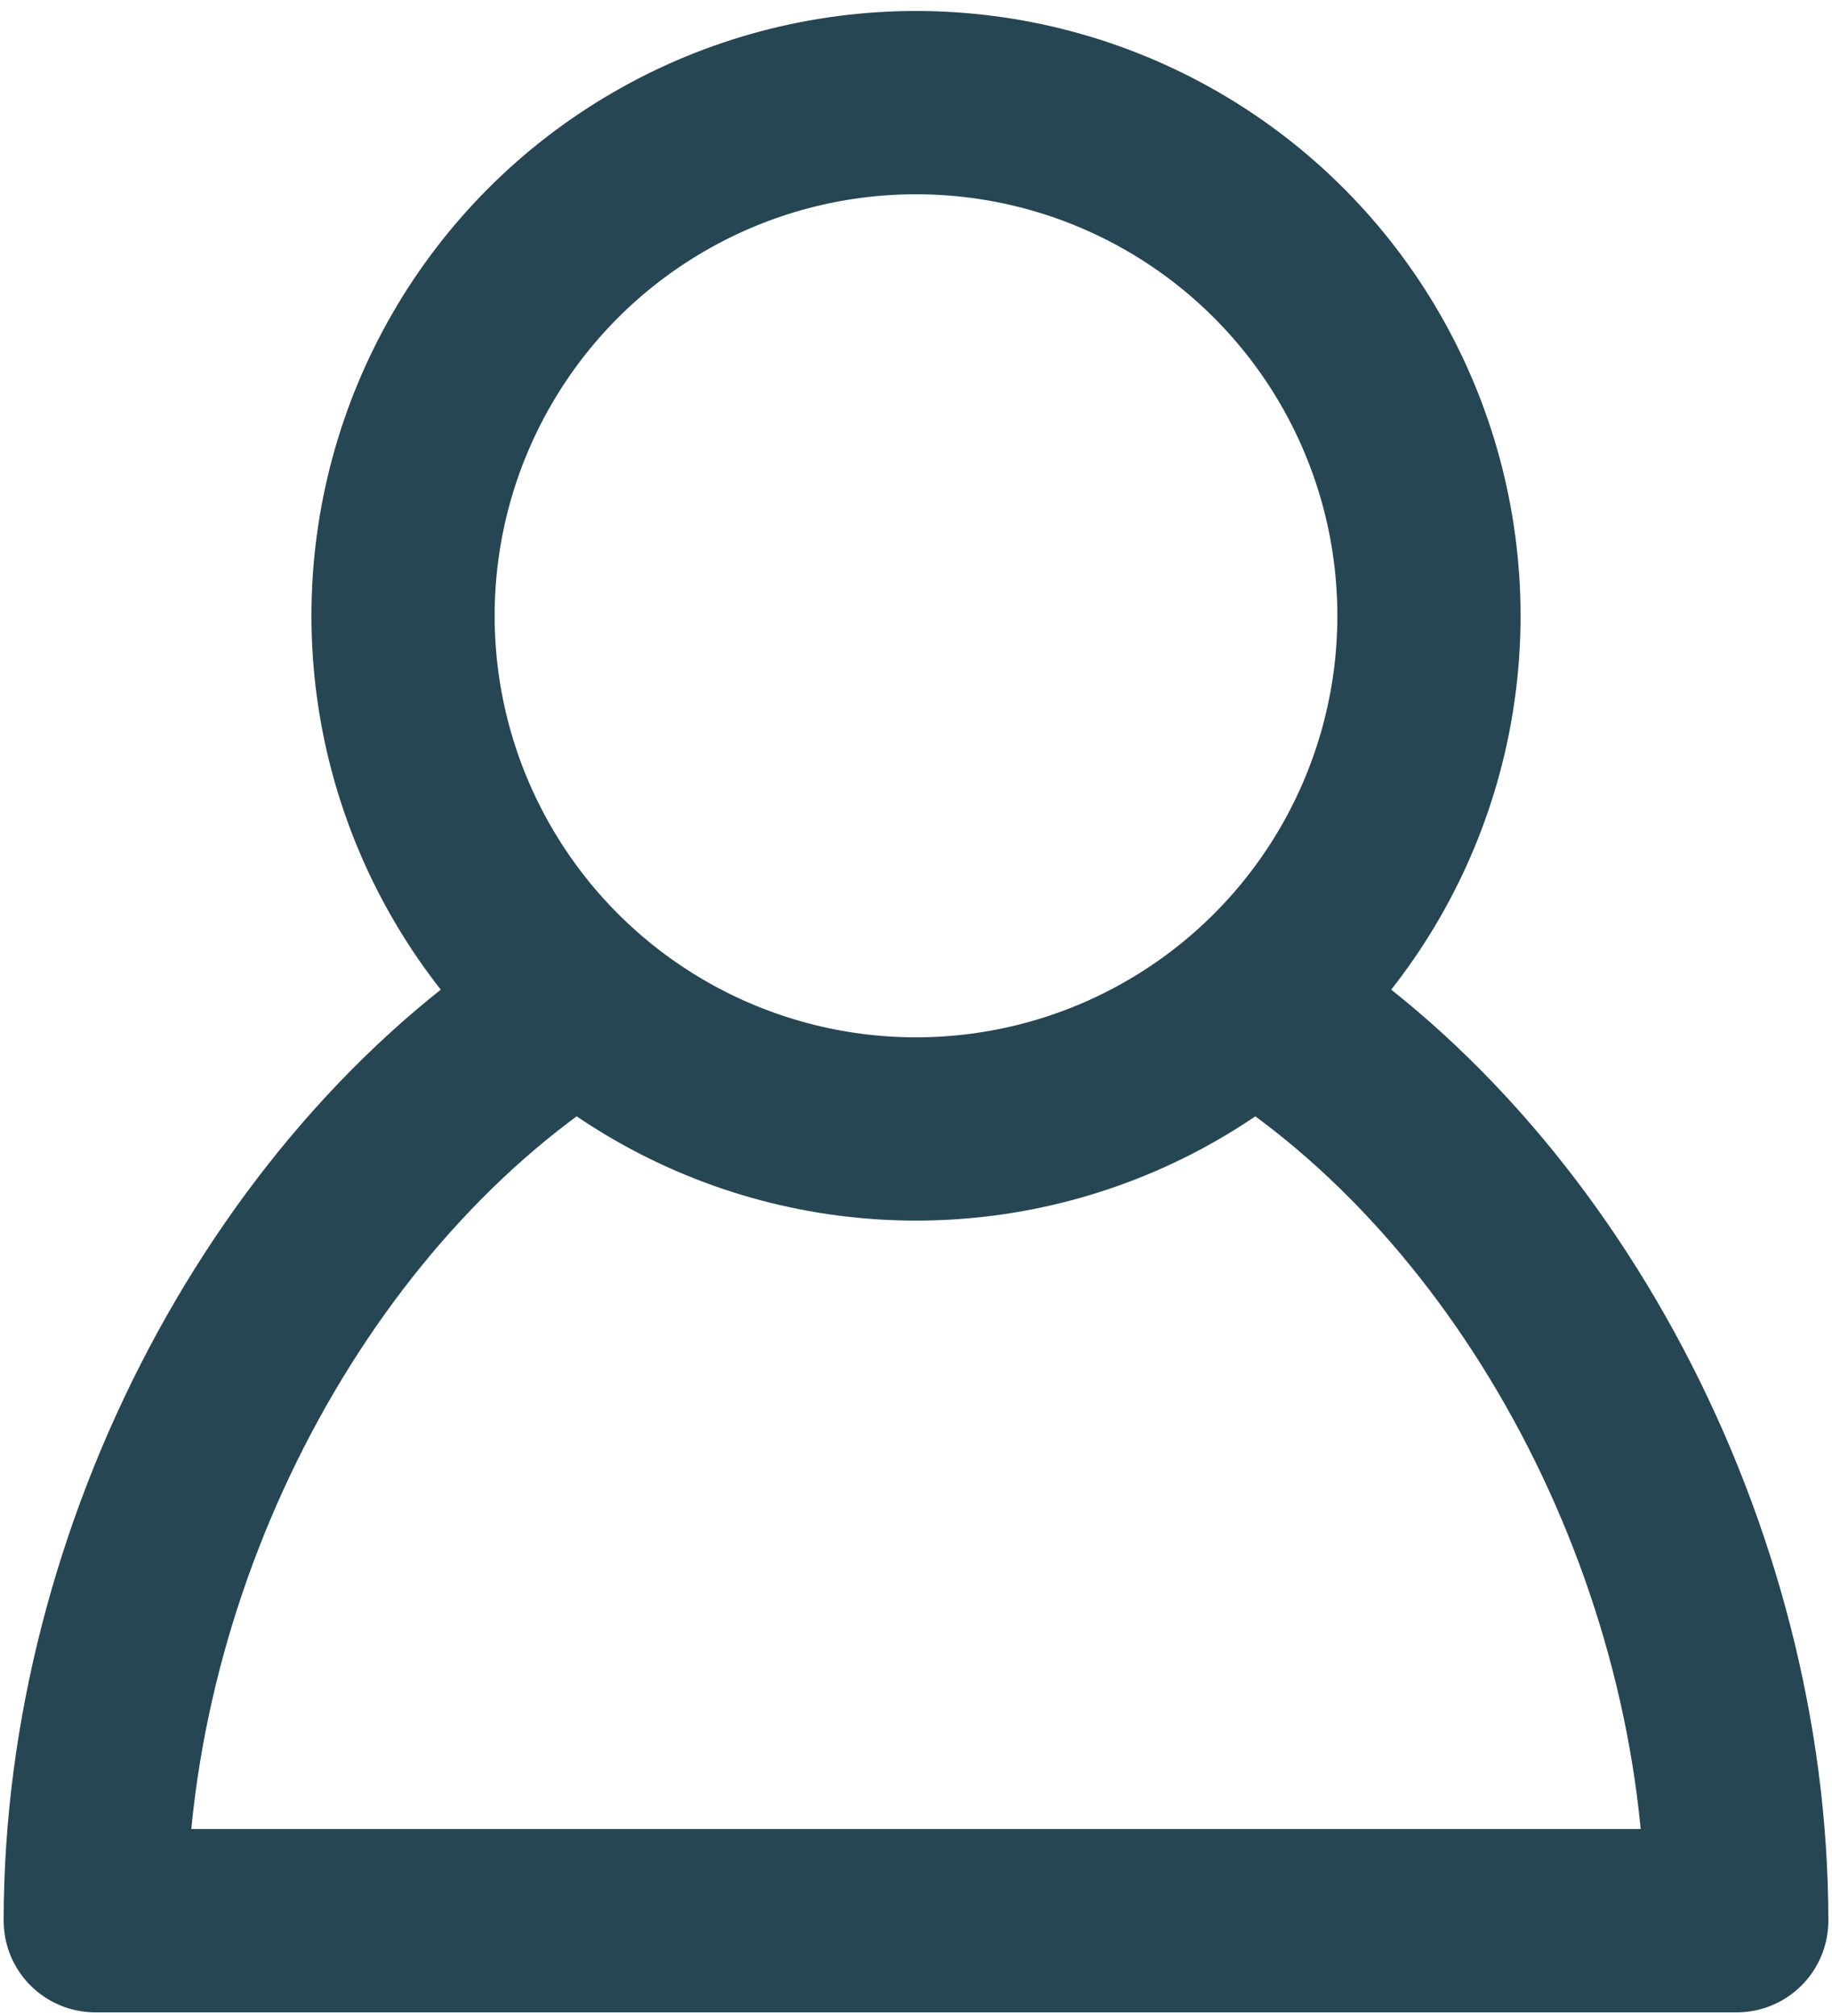
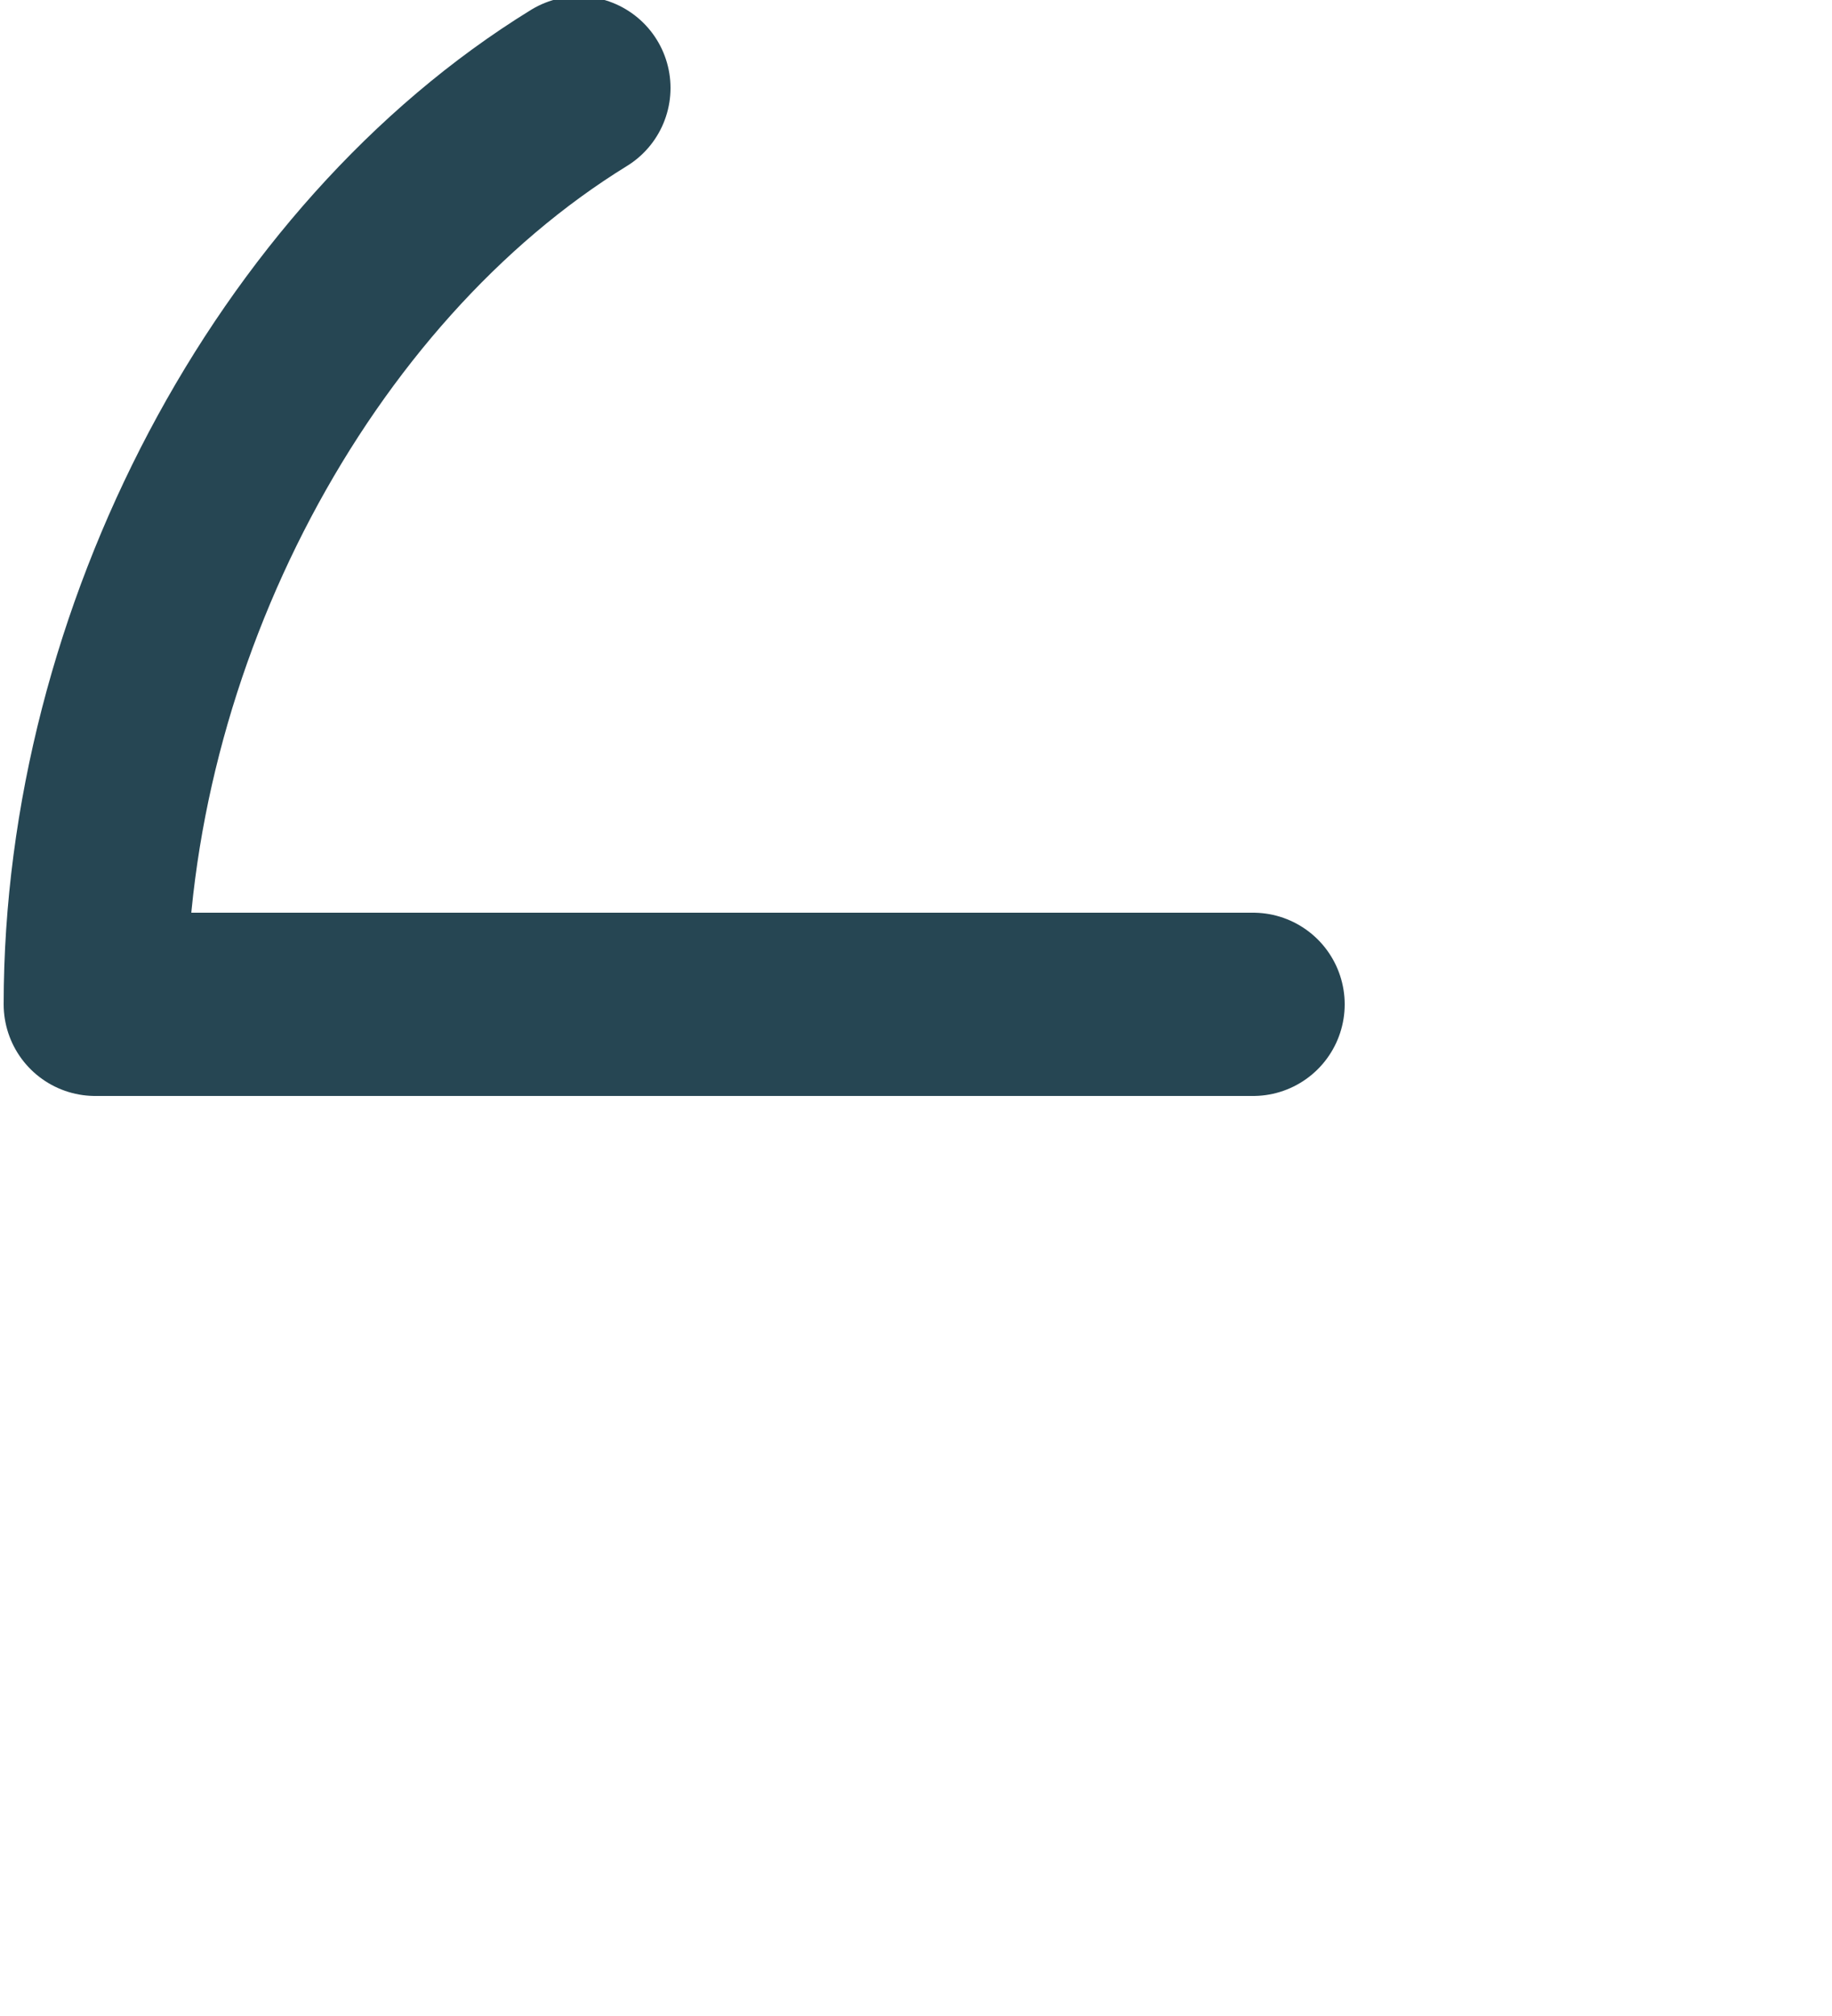
<svg xmlns="http://www.w3.org/2000/svg" version="1.1" id="Layer_1" x="0px" y="0px" viewBox="0 0 25 27.5" style="enable-background:new 0 0 25 27.5;" xml:space="preserve">
  <style type="text/css">
	.st0{fill:none;stroke:#264653;stroke-width:2.5;stroke-linecap:round;stroke-linejoin:round;}
</style>
-   <circle class="st0" cx="12.5" cy="8.4" r="7" />
-   <path class="st0" d="M17.1,13.7c3.9,2.4,6.6,7.5,6.6,12.5H1.3c0-5,2.7-10.1,6.6-12.5" />
+   <path class="st0" d="M17.1,13.7H1.3c0-5,2.7-10.1,6.6-12.5" />
</svg>